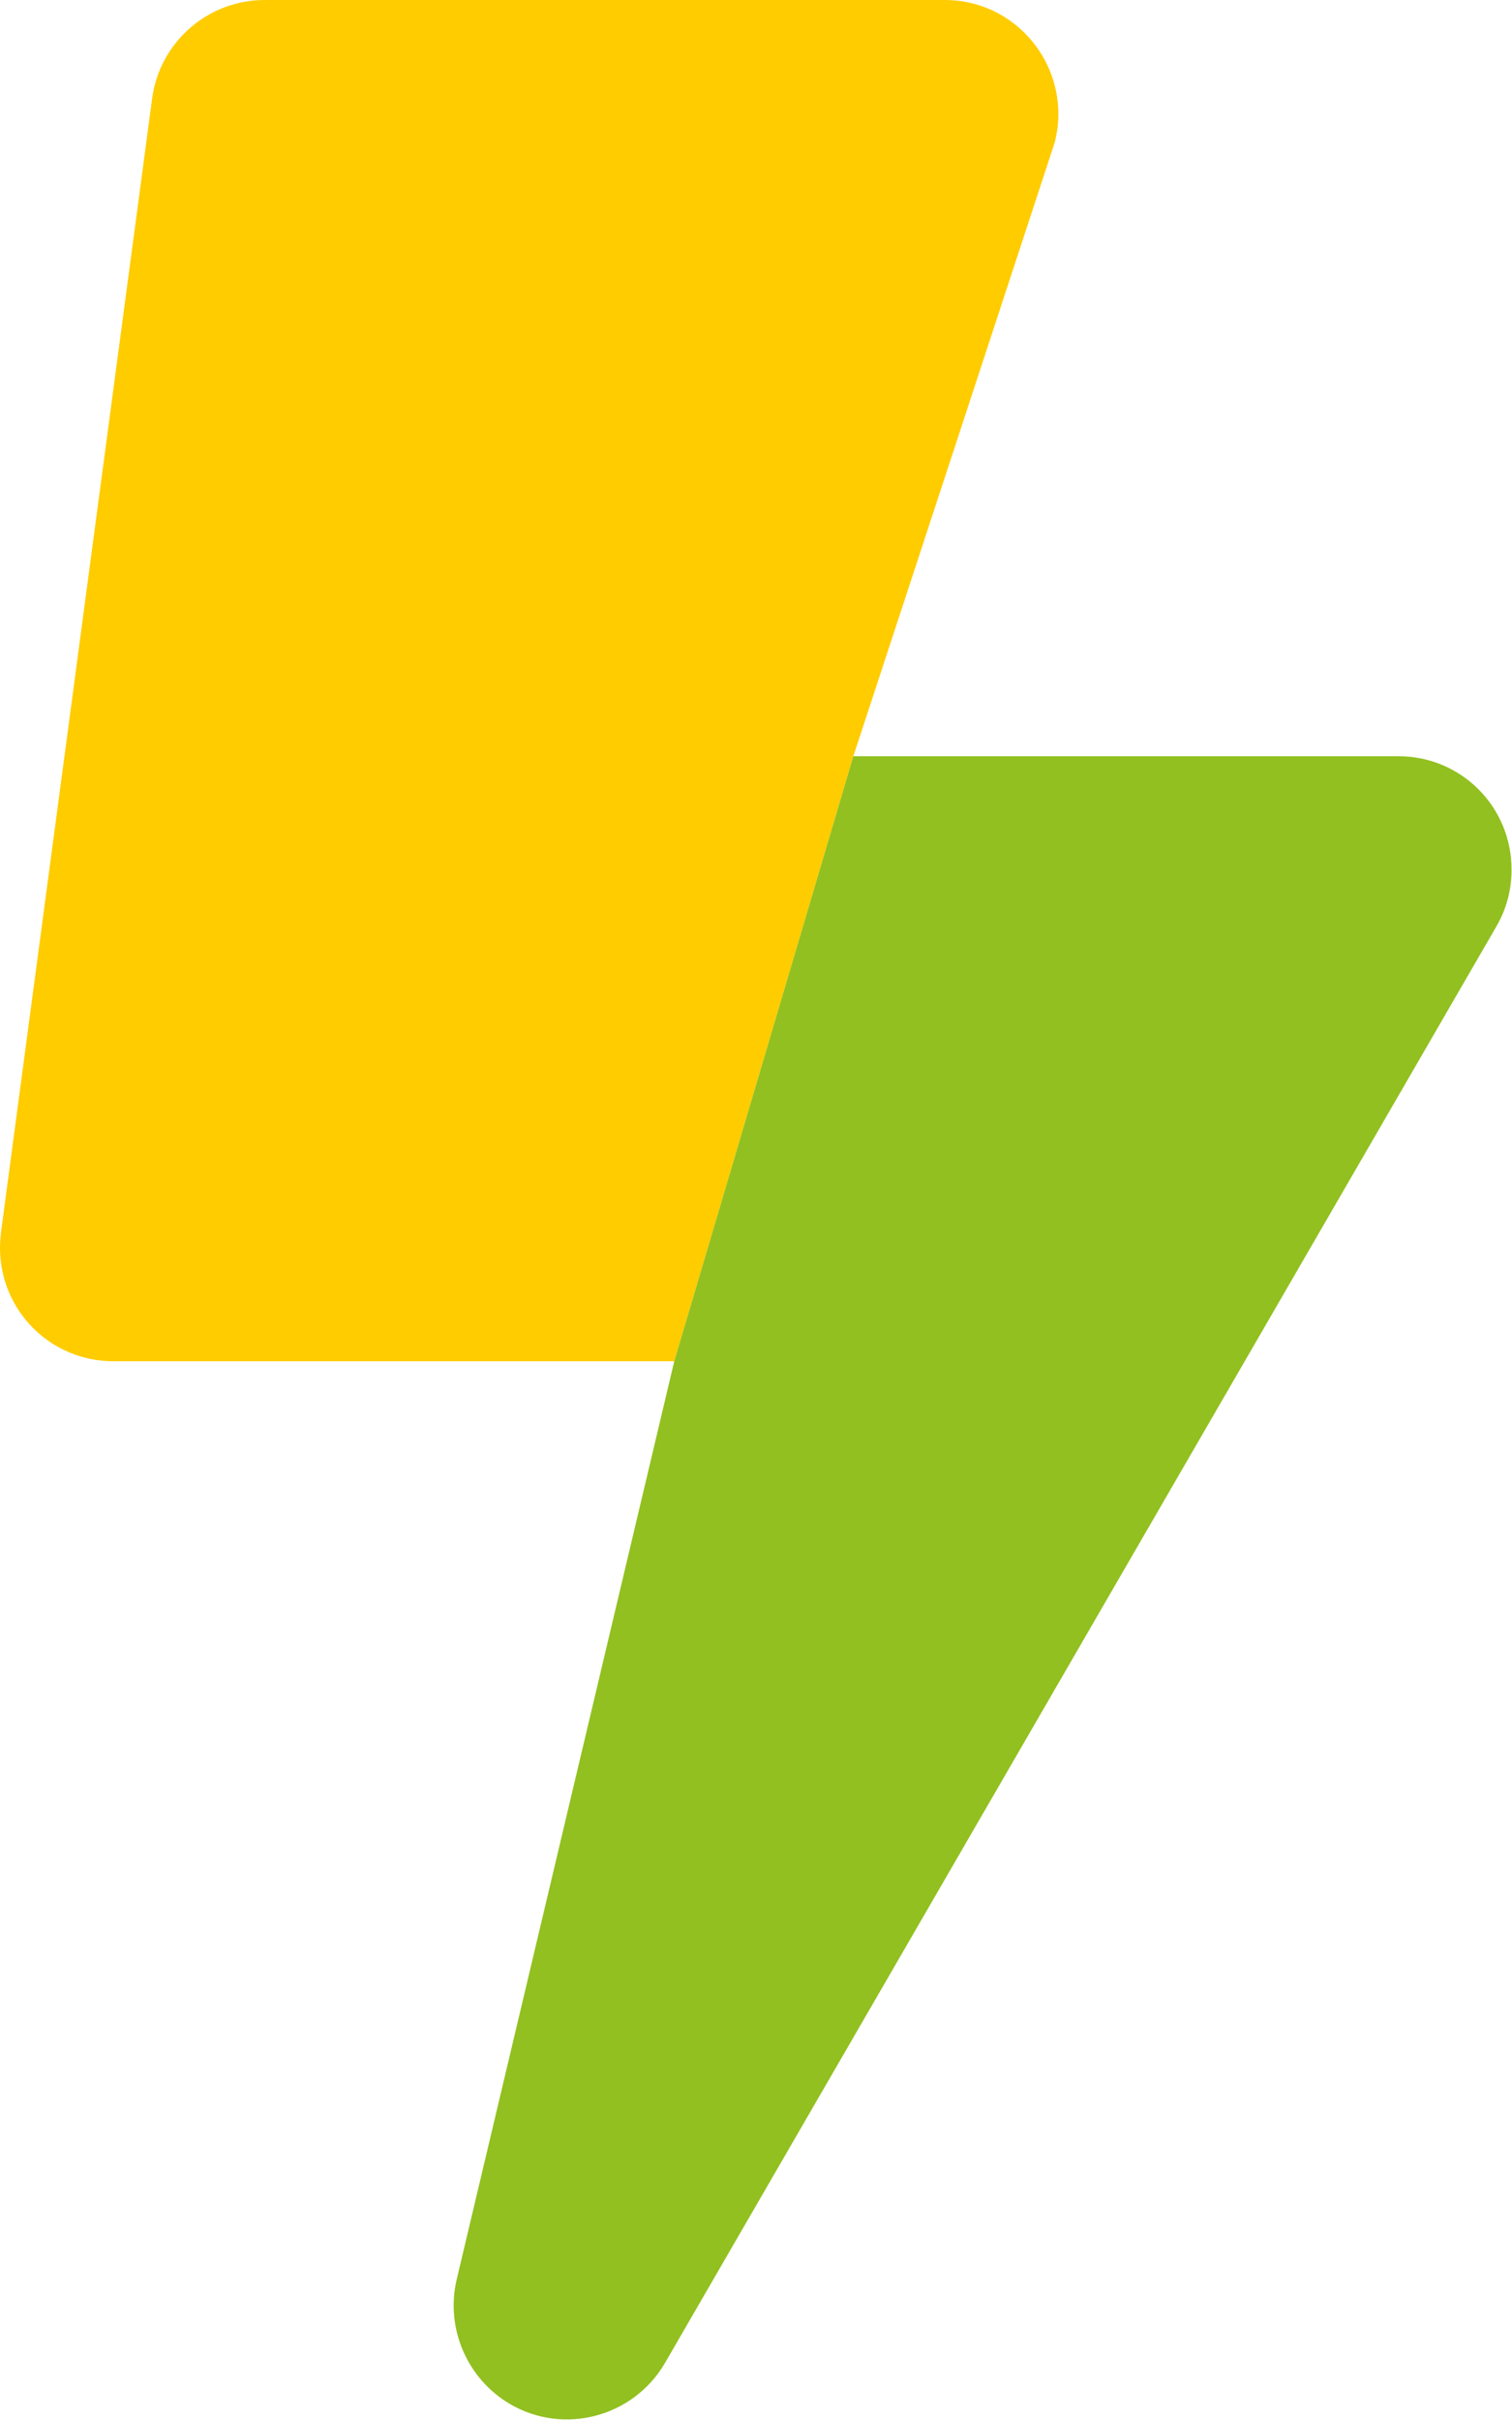
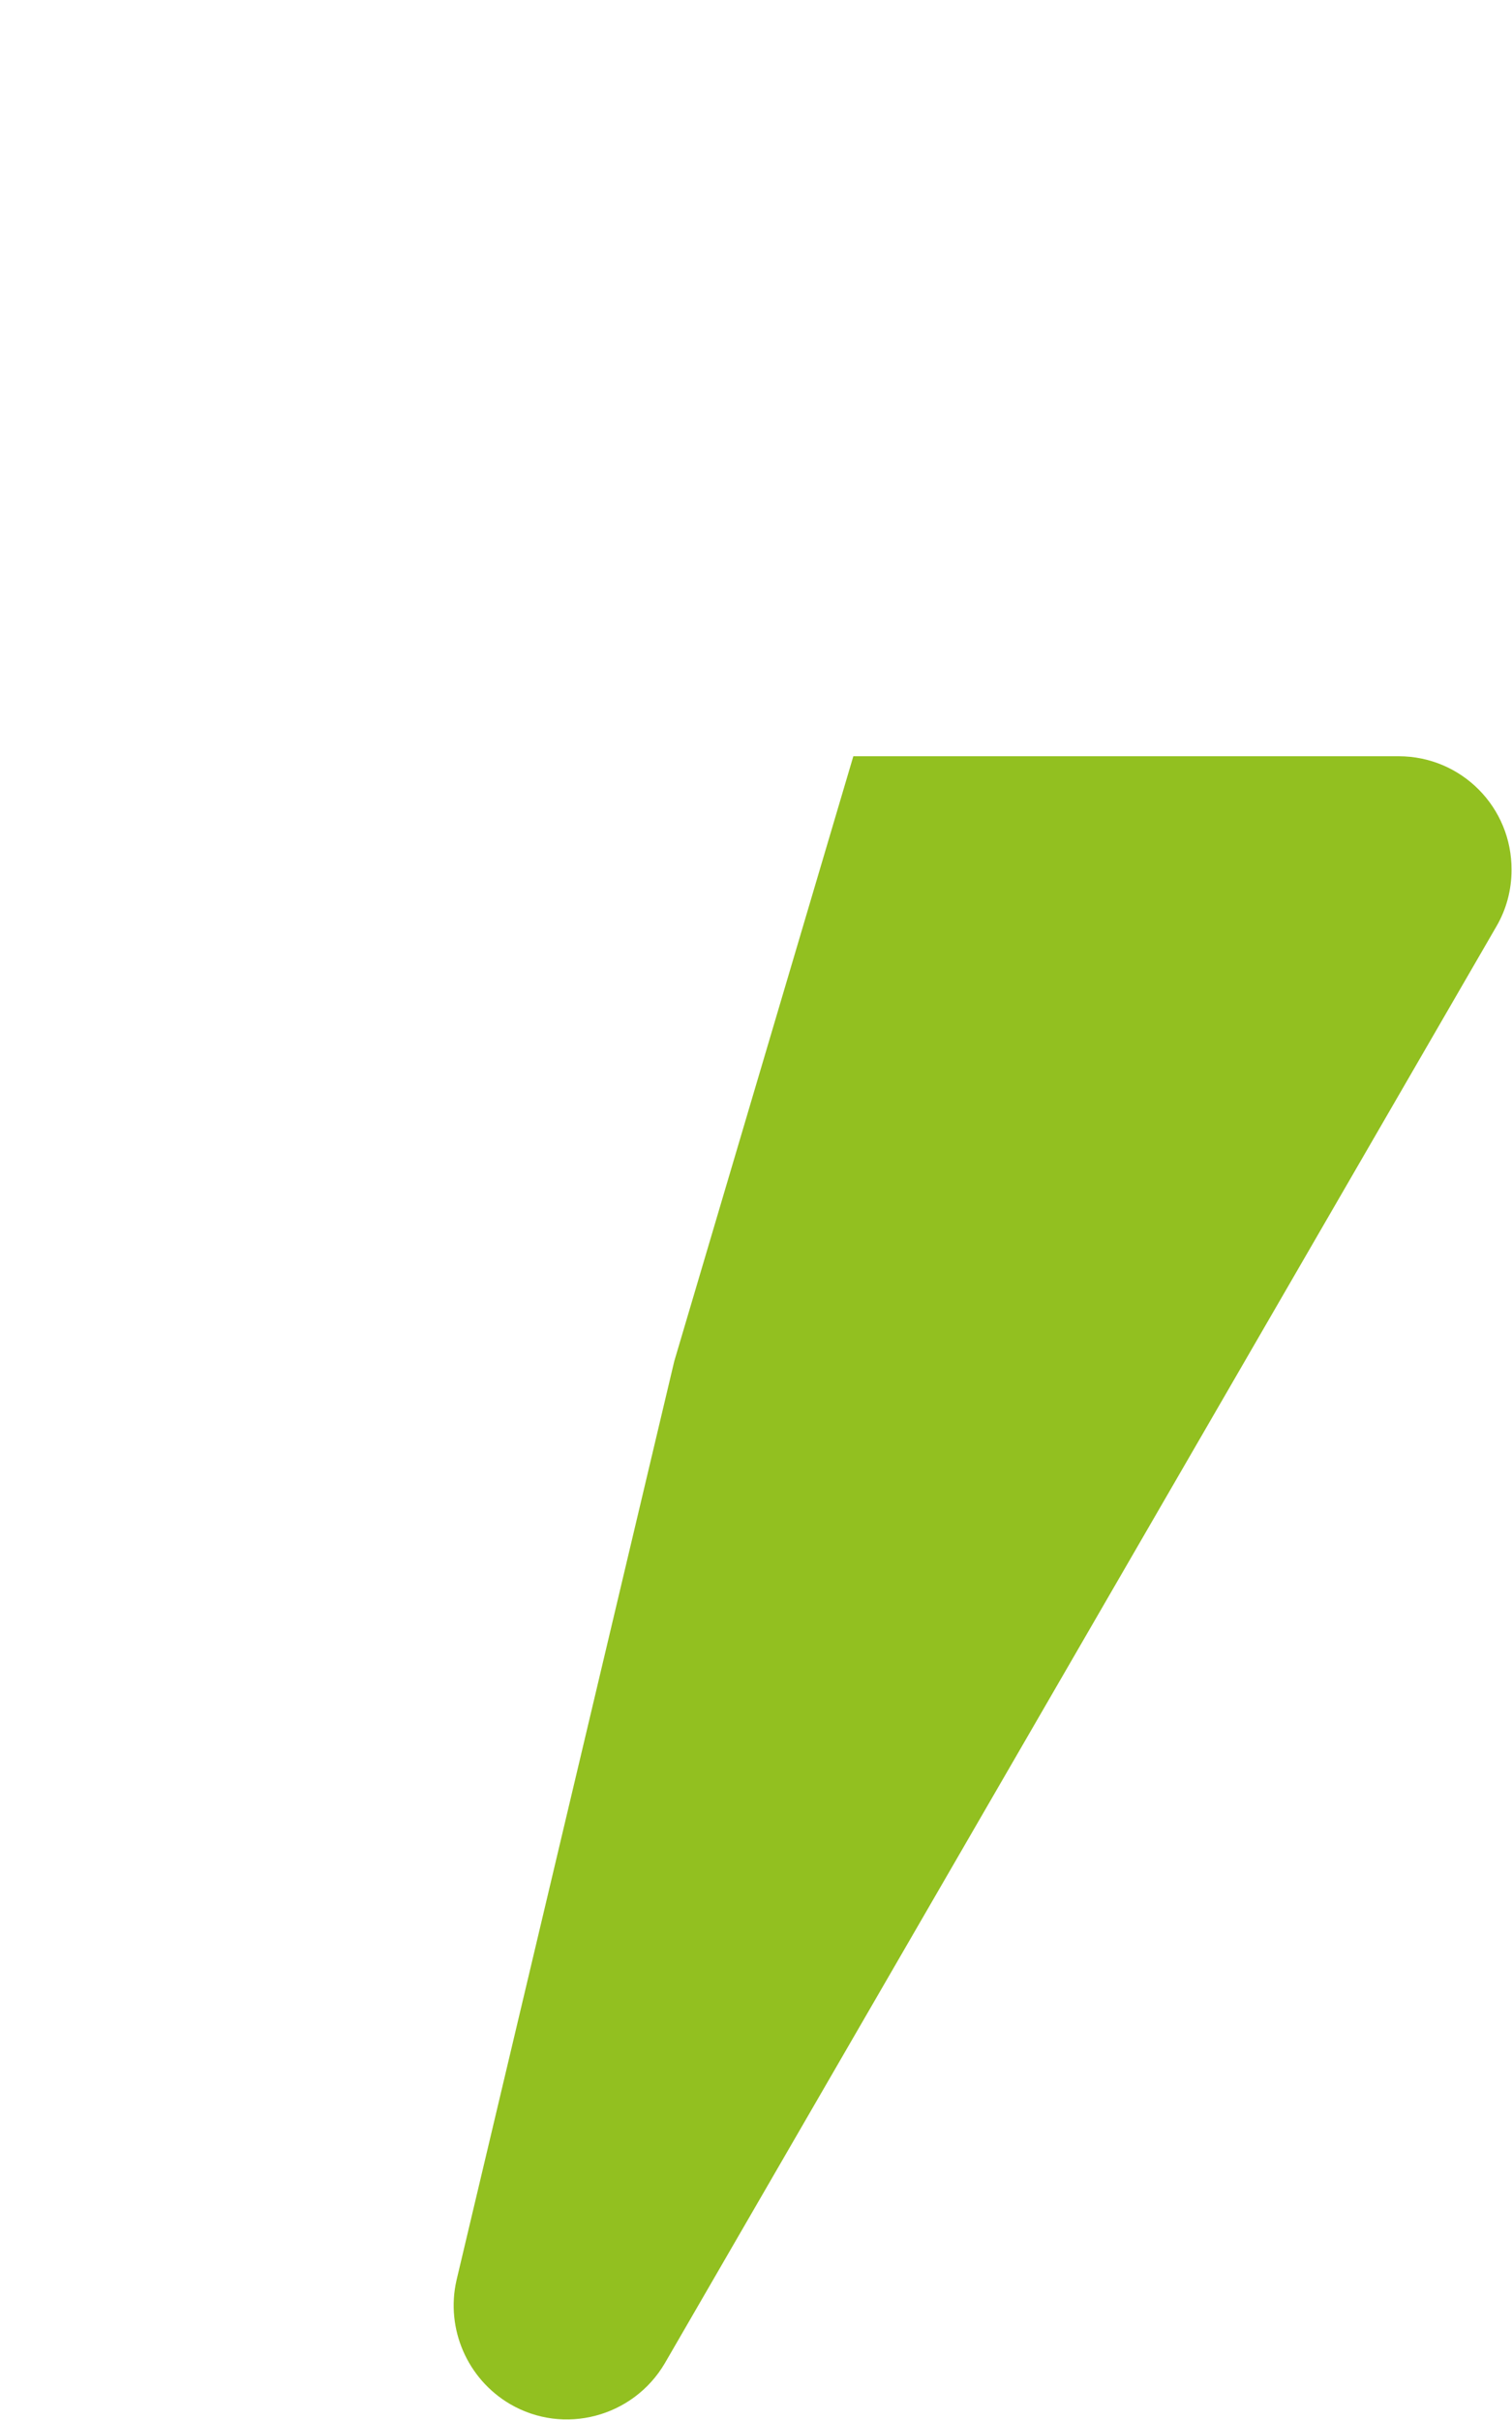
<svg xmlns="http://www.w3.org/2000/svg" version="1.1" id="Ebene_1" x="0px" y="0px" viewBox="0 0 320 512" style="enable-background:new 0 0 320 512;" xml:space="preserve">
  <style type="text/css">
	.st0{fill:#FFCC00;}
	.st1{fill:#92C020;}
</style>
-   <path class="st0" d="M224,24.2c0,2-0.3,4-0.8,6L180.6,160l-37.9,128H24c-13.3,0-24-10.7-24-24c0-1.1,0.1-2.1,0.2-3.2l32-240  C33.8,8.9,44,0,56,0h144C213.3,0,224,10.9,224,24.2C224,24.2,224,24.2,224,24.2z" />
  <path class="st1" d="M319.9,184.1c0,4.2-1.1,8.3-3.2,11.9l-176,304c-6.7,11.4-21.4,15.3-32.8,8.6c-9-5.3-13.6-15.9-11.3-26.1  L142.7,288l37.9-128H296C309.3,160,320,170.8,319.9,184.1C319.9,184.1,319.9,184.1,319.9,184.1z" />
</svg>